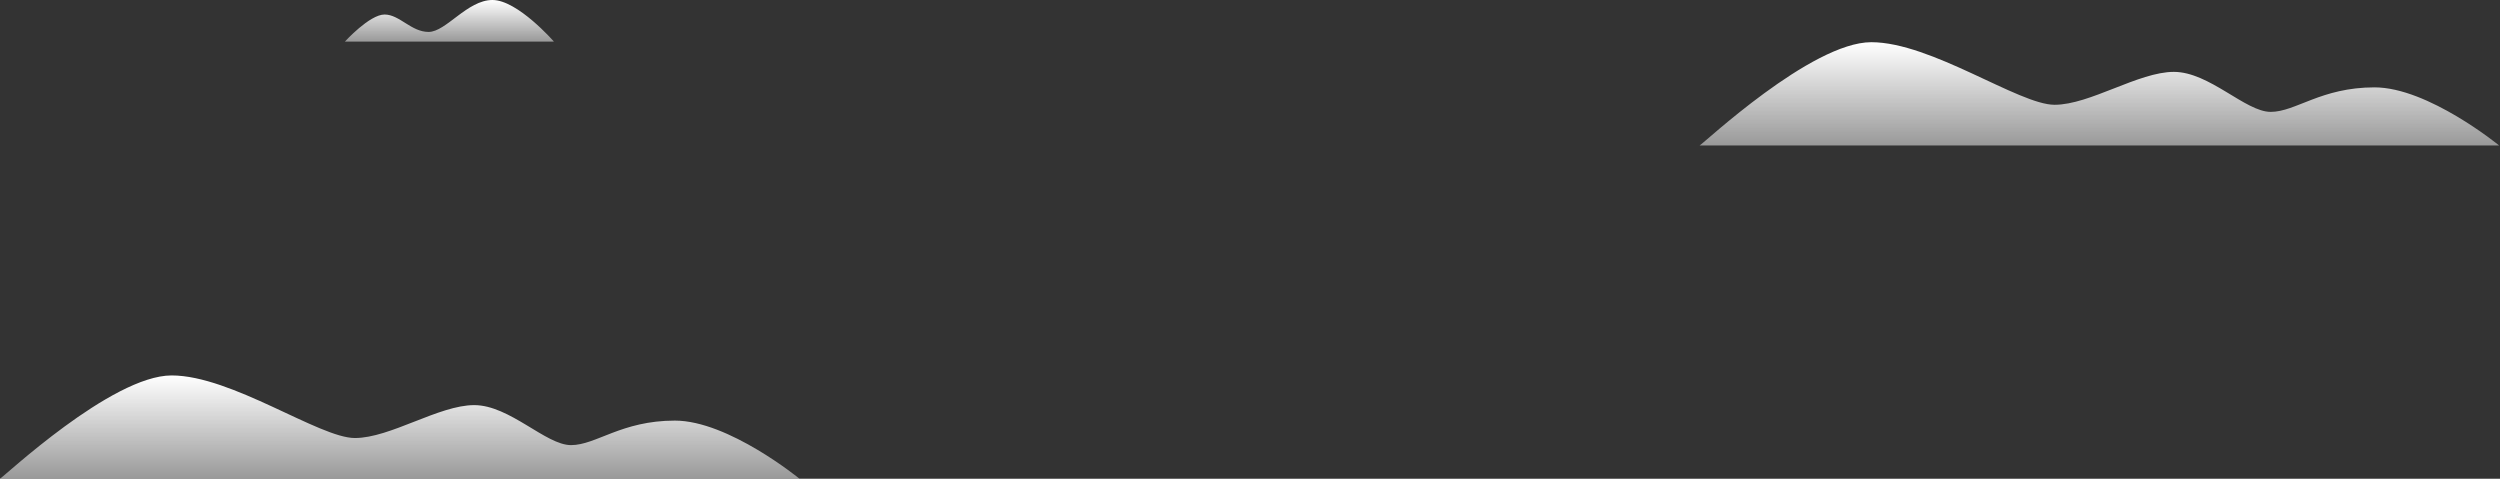
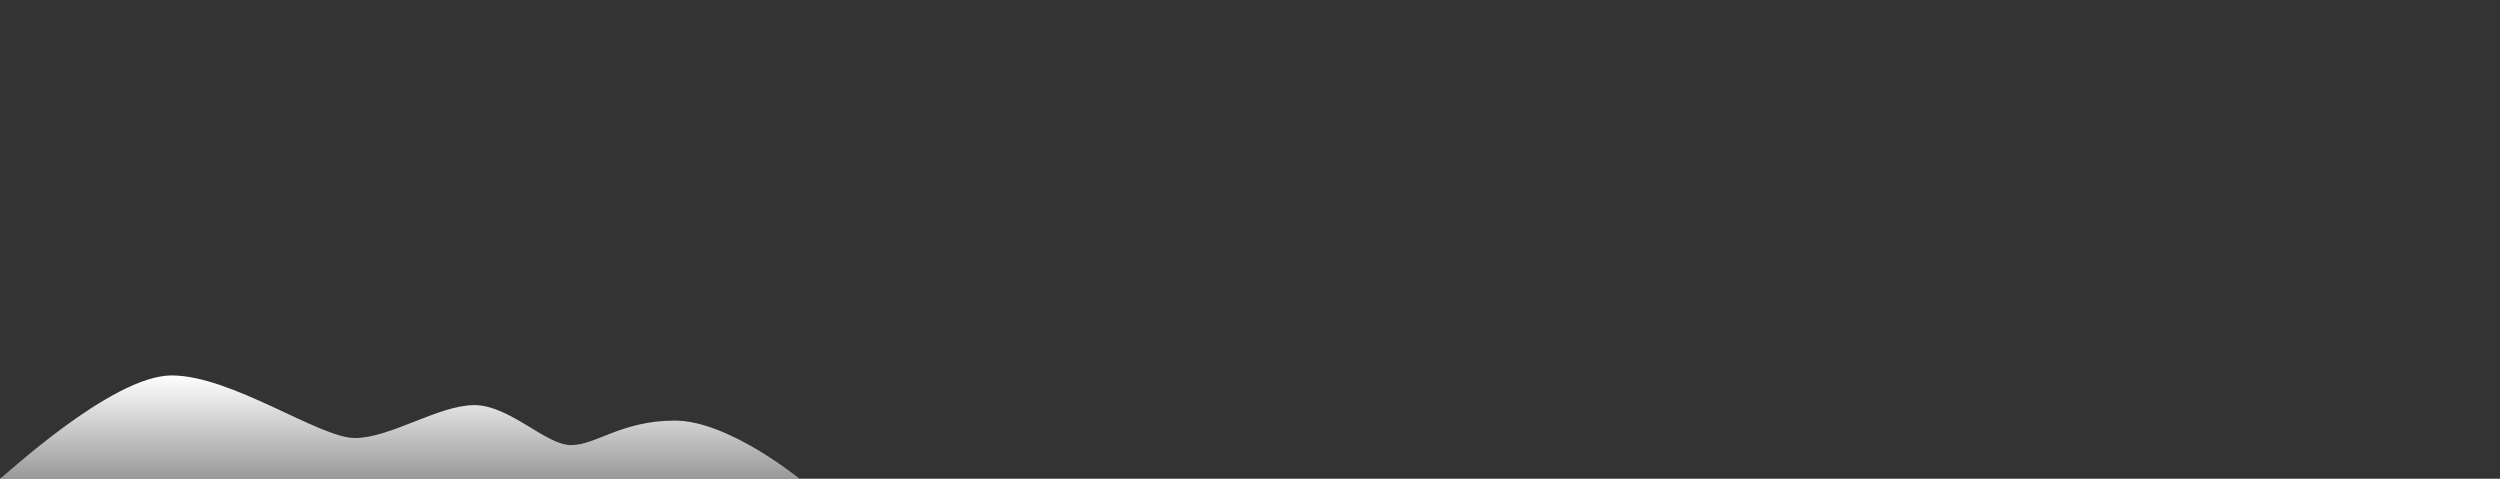
<svg xmlns="http://www.w3.org/2000/svg" width="1718" height="329" fill="none" viewBox="0 0 1718 329">
  <rect x="0" y="0" width="1718" height="329" fill="#333333" stroke="none" />
  <path fill="url(#paint0_linear)" d="M0 328.942C2.217 328.055 76.706 258 117.941 258s101.536 43.009 125.922 43.009c24.386 0 57.64-22.613 82.027-22.613 24.386 0 49.216 27.49 66.508 27.49 17.292 0 34.584-16.849 71.385-16.849s85.574 39.905 85.574 39.905H0z" />
-   <path fill="url(#paint1_linear)" d="M1168 99.942c2.22-.887 76.71-70.942 117.94-70.942 41.24 0 101.54 43.009 125.92 43.009 24.39 0 57.64-22.613 82.03-22.613s49.22 27.49 66.51 27.49c17.29 0 34.58-16.849 71.38-16.849s85.58 39.905 85.58 39.905H1168z" />
  <g clip-path="url(#clip0)">
-     <path fill="url(#paint2_linear)" d="M237 28.599s16.957-18.622 27.266-18.622c10.309 0 18.292 11.971 30.264 11.971C306.502 21.948 321.133 0 338.425 0s42.233 28.599 42.233 28.599H237z" />
-   </g>
+     </g>
  <defs>
    <linearGradient id="paint0_linear" x1="274.679" x2="274.679" y1="258" y2="328.942" gradientUnits="userSpaceOnUse">
      <stop stop-color="#fff" />
      <stop offset=".91" stop-color="#fff" stop-opacity=".545" />
      <stop offset="1" stop-color="#fff" stop-opacity=".5" />
    </linearGradient>
    <linearGradient id="paint1_linear" x1="1442.68" x2="1442.68" y1="29" y2="99.942" gradientUnits="userSpaceOnUse">
      <stop stop-color="#fff" />
      <stop offset=".91" stop-color="#fff" stop-opacity=".545" />
      <stop offset="1" stop-color="#fff" stop-opacity=".5" />
    </linearGradient>
    <linearGradient id="paint2_linear" x1="308.829" x2="308.829" y1="0" y2="28.599" gradientUnits="userSpaceOnUse">
      <stop stop-color="#fff" />
      <stop offset=".91" stop-color="#fff" stop-opacity=".545" />
      <stop offset="1" stop-color="#fff" stop-opacity=".5" />
    </linearGradient>
    <clipPath id="clip0">
      <path fill="#fff" d="M0 0h143.658v28.599H0z" transform="translate(237)" />
    </clipPath>
  </defs>
</svg>